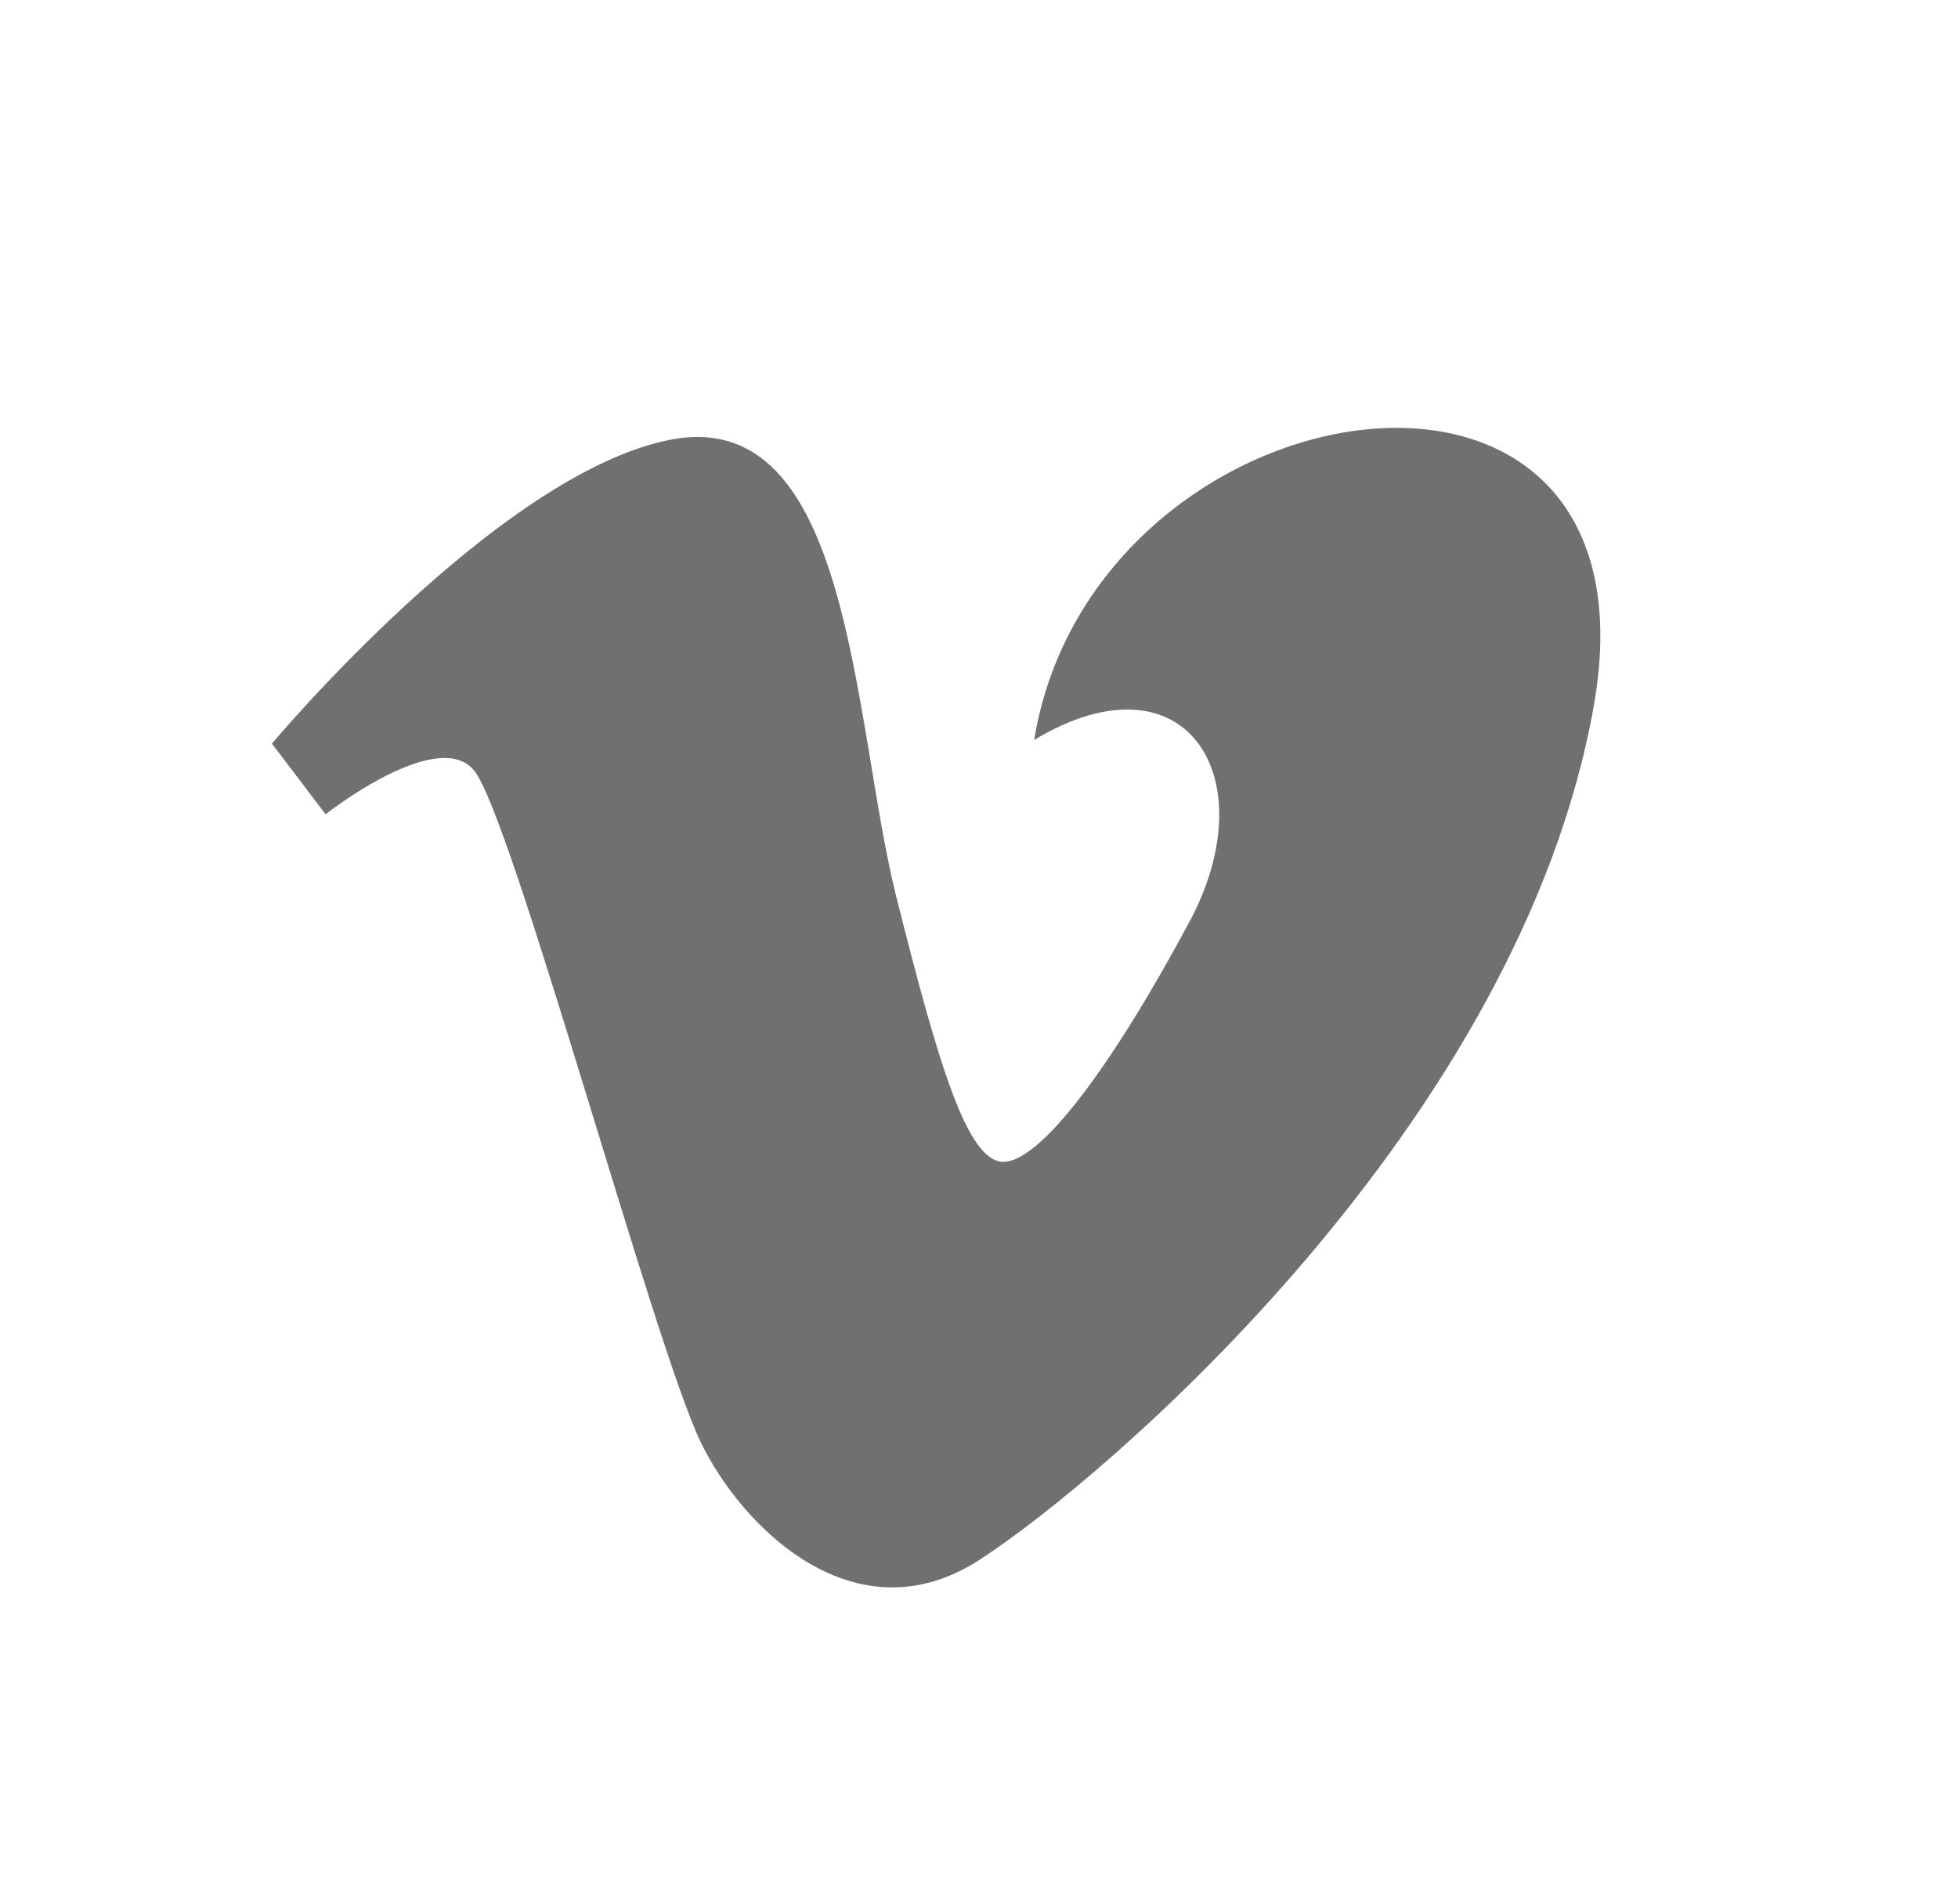
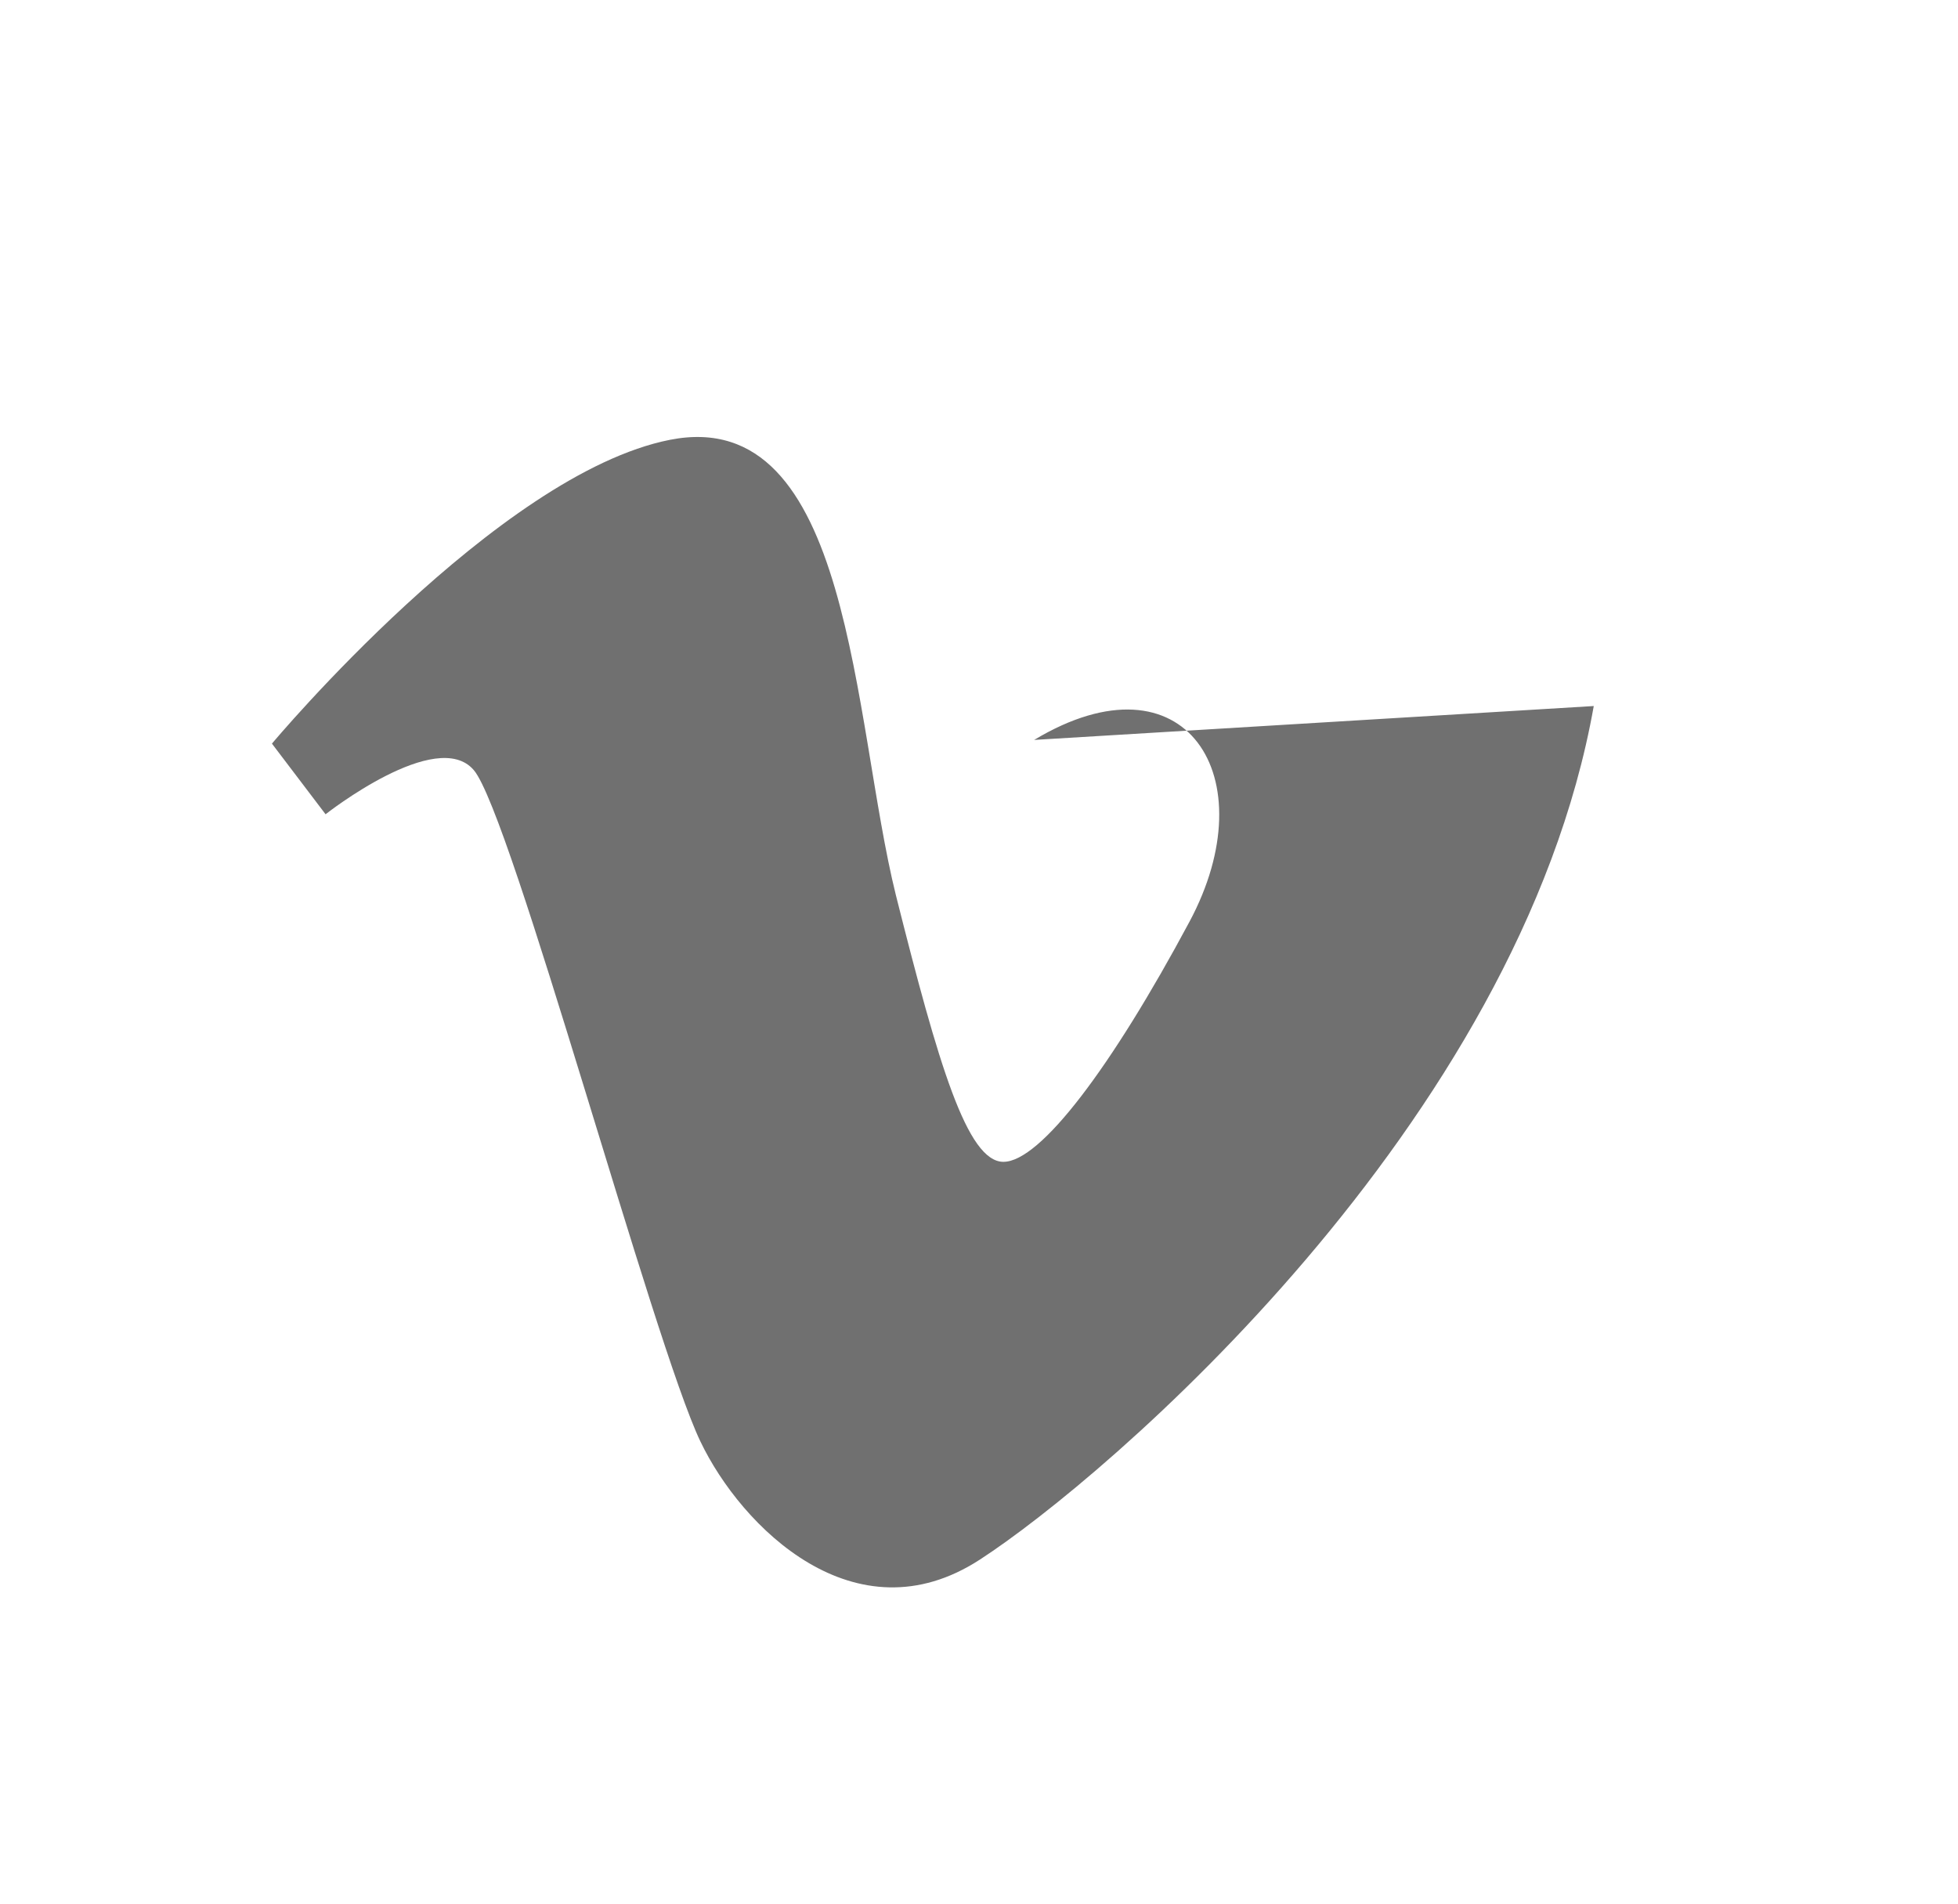
<svg xmlns="http://www.w3.org/2000/svg" version="1.1" id="圖層_1" x="0px" y="0px" width="36px" height="35px" viewBox="0 0 36 35" enable-background="new 0 0 36 35" xml:space="preserve">
  <g>
    <g>
-       <path fill="#707070" d="M19.014,13.604c2.781-1.67,4.281,0.684,2.855,3.344c-1.43,2.671-2.74,4.413-3.42,4.413    c-0.667,0-1.195-1.792-1.977-4.902c-0.801-3.223-0.801-9.032-4.153-8.373C9.15,8.711,5,13.672,5,13.672l0.986,1.299    c0,0,2.045-1.613,2.726-0.811c0.69,0.811,3.302,10.543,4.166,12.343c0.754,1.577,2.847,3.657,5.134,2.174    c2.308-1.493,9.926-7.999,11.291-15.696C30.664,5.297,20.119,6.905,19.014,13.604z" />
+       <path fill="#707070" d="M19.014,13.604c2.781-1.67,4.281,0.684,2.855,3.344c-1.43,2.671-2.74,4.413-3.42,4.413    c-0.667,0-1.195-1.792-1.977-4.902c-0.801-3.223-0.801-9.032-4.153-8.373C9.15,8.711,5,13.672,5,13.672l0.986,1.299    c0,0,2.045-1.613,2.726-0.811c0.69,0.811,3.302,10.543,4.166,12.343c0.754,1.577,2.847,3.657,5.134,2.174    c2.308-1.493,9.926-7.999,11.291-15.696z" />
    </g>
  </g>
</svg>